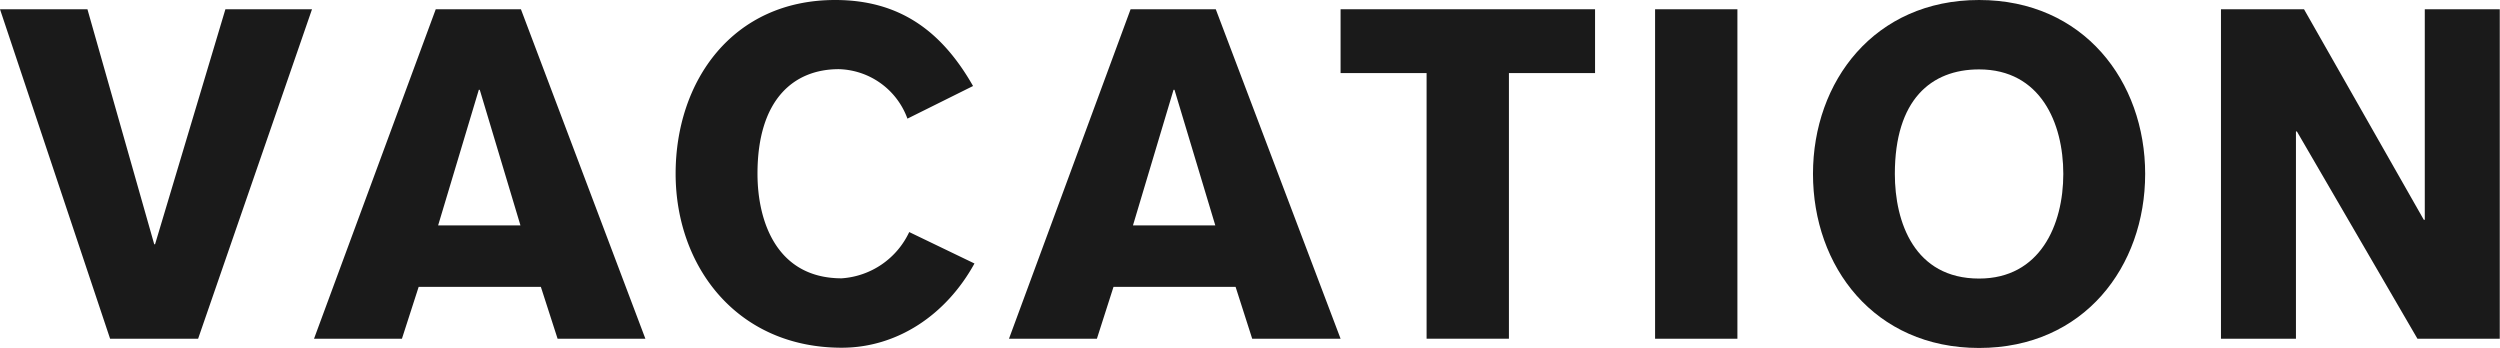
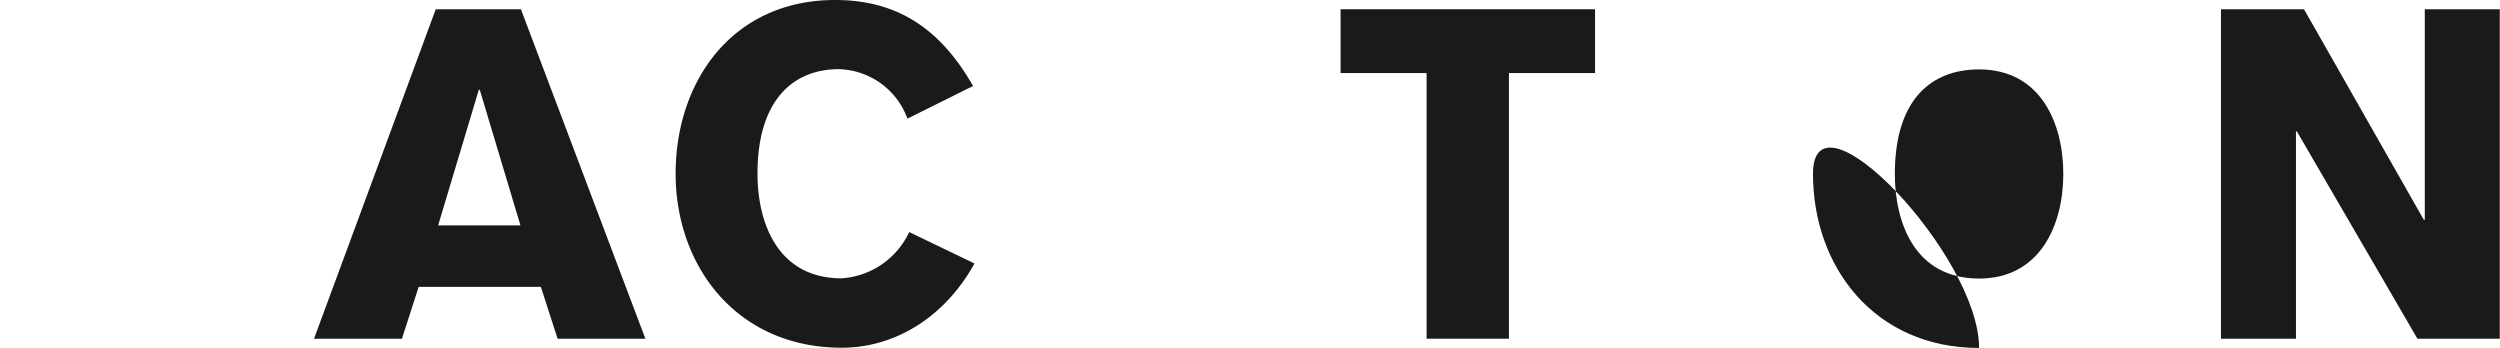
<svg xmlns="http://www.w3.org/2000/svg" width="210.73" height="29.33" viewBox="0 0 210.73 29.33">
  <defs>
    <style>.cls-1{fill:#1a1a1a;}</style>
  </defs>
  <title>アセット 17</title>
  <g id="レイヤー_2" data-name="レイヤー 2">
    <g id="_main" data-name="//main">
-       <path class="cls-1" d="M0,.78H7.37L13,20.59h.07L19,.78h7.3l-9.6,27.77H9.28Z" />
      <path class="cls-1" d="M36.73.78h7.18L54.4,28.55H47l-1.41-4.37H35.29l-1.41,4.37H26.47ZM43.87,19,40.44,7.57h-.08L36.93,19Z" />
      <path class="cls-1" d="M76.49,10a6.33,6.33,0,0,0-5.78-4.17c-3.82,0-6.86,2.57-6.86,8.81,0,4.06,1.64,8.82,7.1,8.82a6.79,6.79,0,0,0,5.69-3.9l5.5,2.65c-2.38,4.33-6.51,7.1-11.19,7.1-8.85,0-14-6.87-14-14.67S61.74,0,70.4,0c5.46,0,9,2.65,11.62,7.25Z" />
-       <path class="cls-1" d="M95.3.78h7.18L113,28.55h-7.45l-1.4-4.37H93.86l-1.4,4.37H85.05ZM102.44,19,99,7.57h-.08L95.5,19Z" />
      <path class="cls-1" d="M113,.78h21.45V6.16h-7.26V28.55h-6.94V6.16H113Z" />
-       <path class="cls-1" d="M139.51.78h6.94V28.55h-6.94Z" />
-       <path class="cls-1" d="M166.82,29.33c-8.85,0-14-6.87-14-14.67S158,0,166.82,0s14,6.86,14,14.66S175.67,29.33,166.82,29.33Zm0-23.48c-4.06,0-7.1,2.57-7.1,8.81,0,4.06,1.64,8.82,7.1,8.82,5.15,0,7.1-4.53,7.1-8.82S172,5.85,166.82,5.85Z" />
+       <path class="cls-1" d="M166.82,29.33c-8.85,0-14-6.87-14-14.67s14,6.86,14,14.66S175.67,29.33,166.82,29.33Zm0-23.48c-4.06,0-7.1,2.57-7.1,8.81,0,4.06,1.64,8.82,7.1,8.82,5.15,0,7.1-4.53,7.1-8.82S172,5.85,166.82,5.85Z" />
      <path class="cls-1" d="M187.21.78h7l10.1,17.75h.08V.78h6.32V28.55h-6.94L193.61,11.08h-.08V28.55h-6.32Z" />
    </g>
  </g>
</svg>